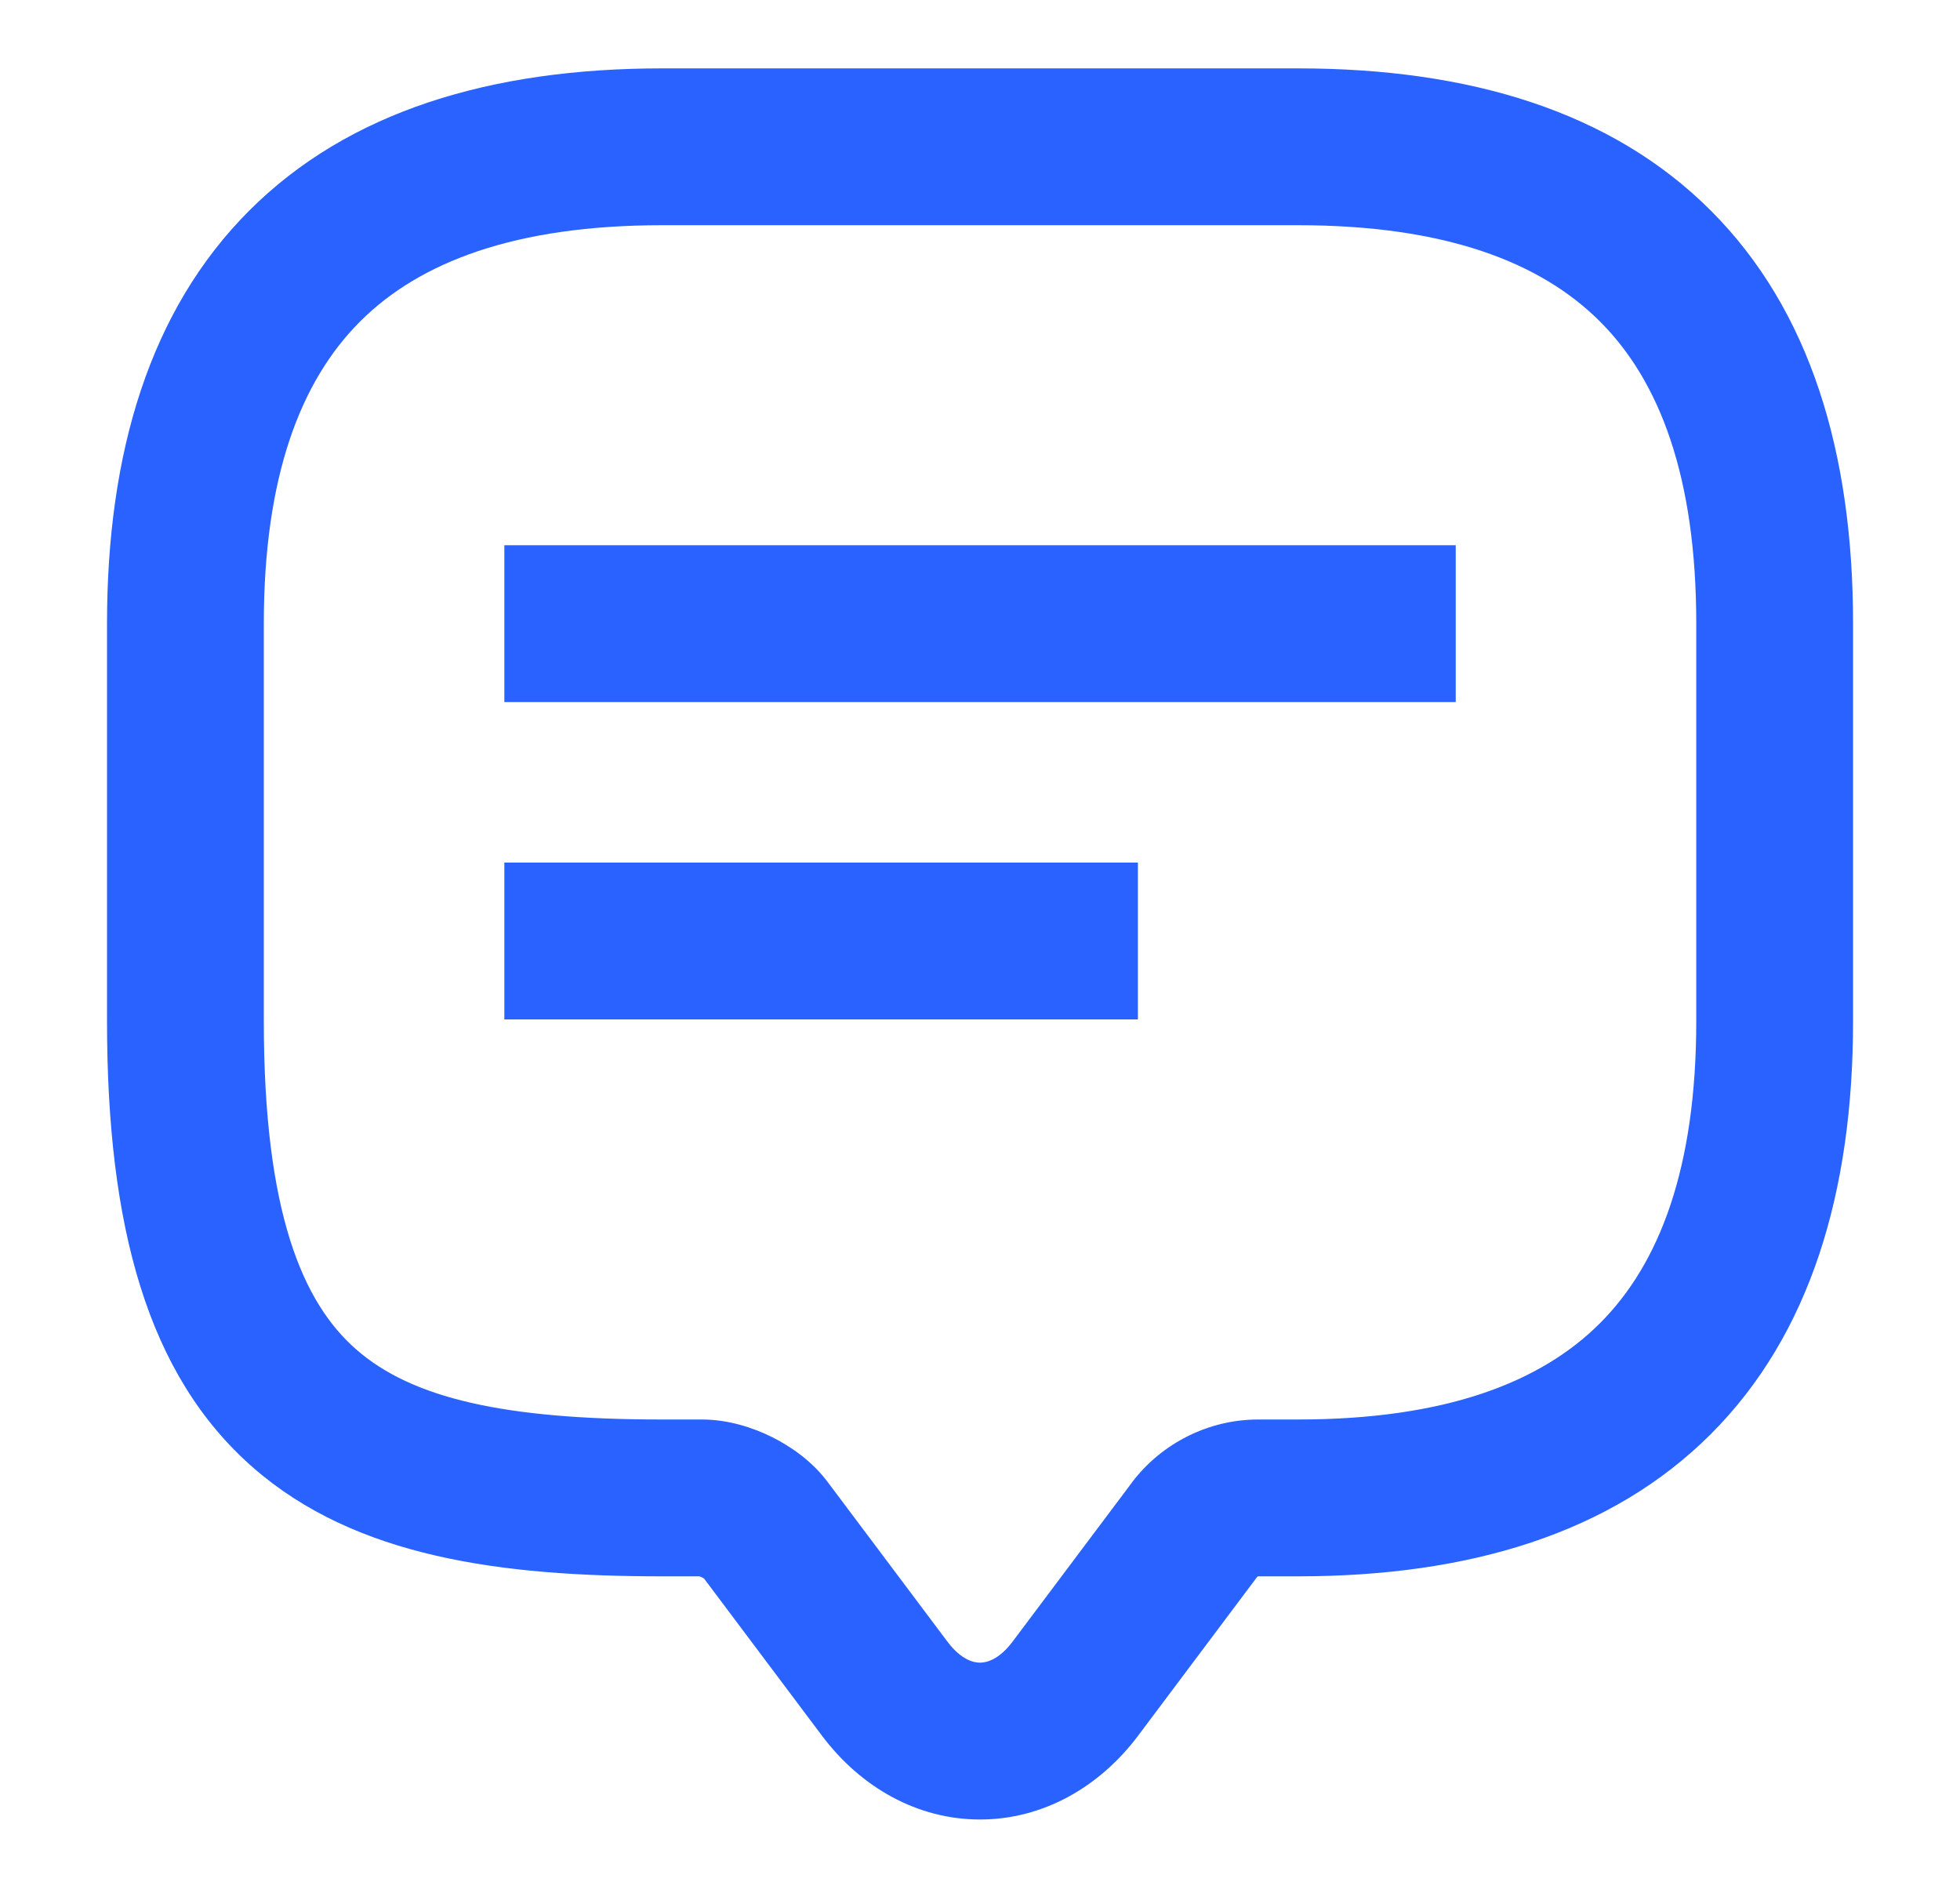
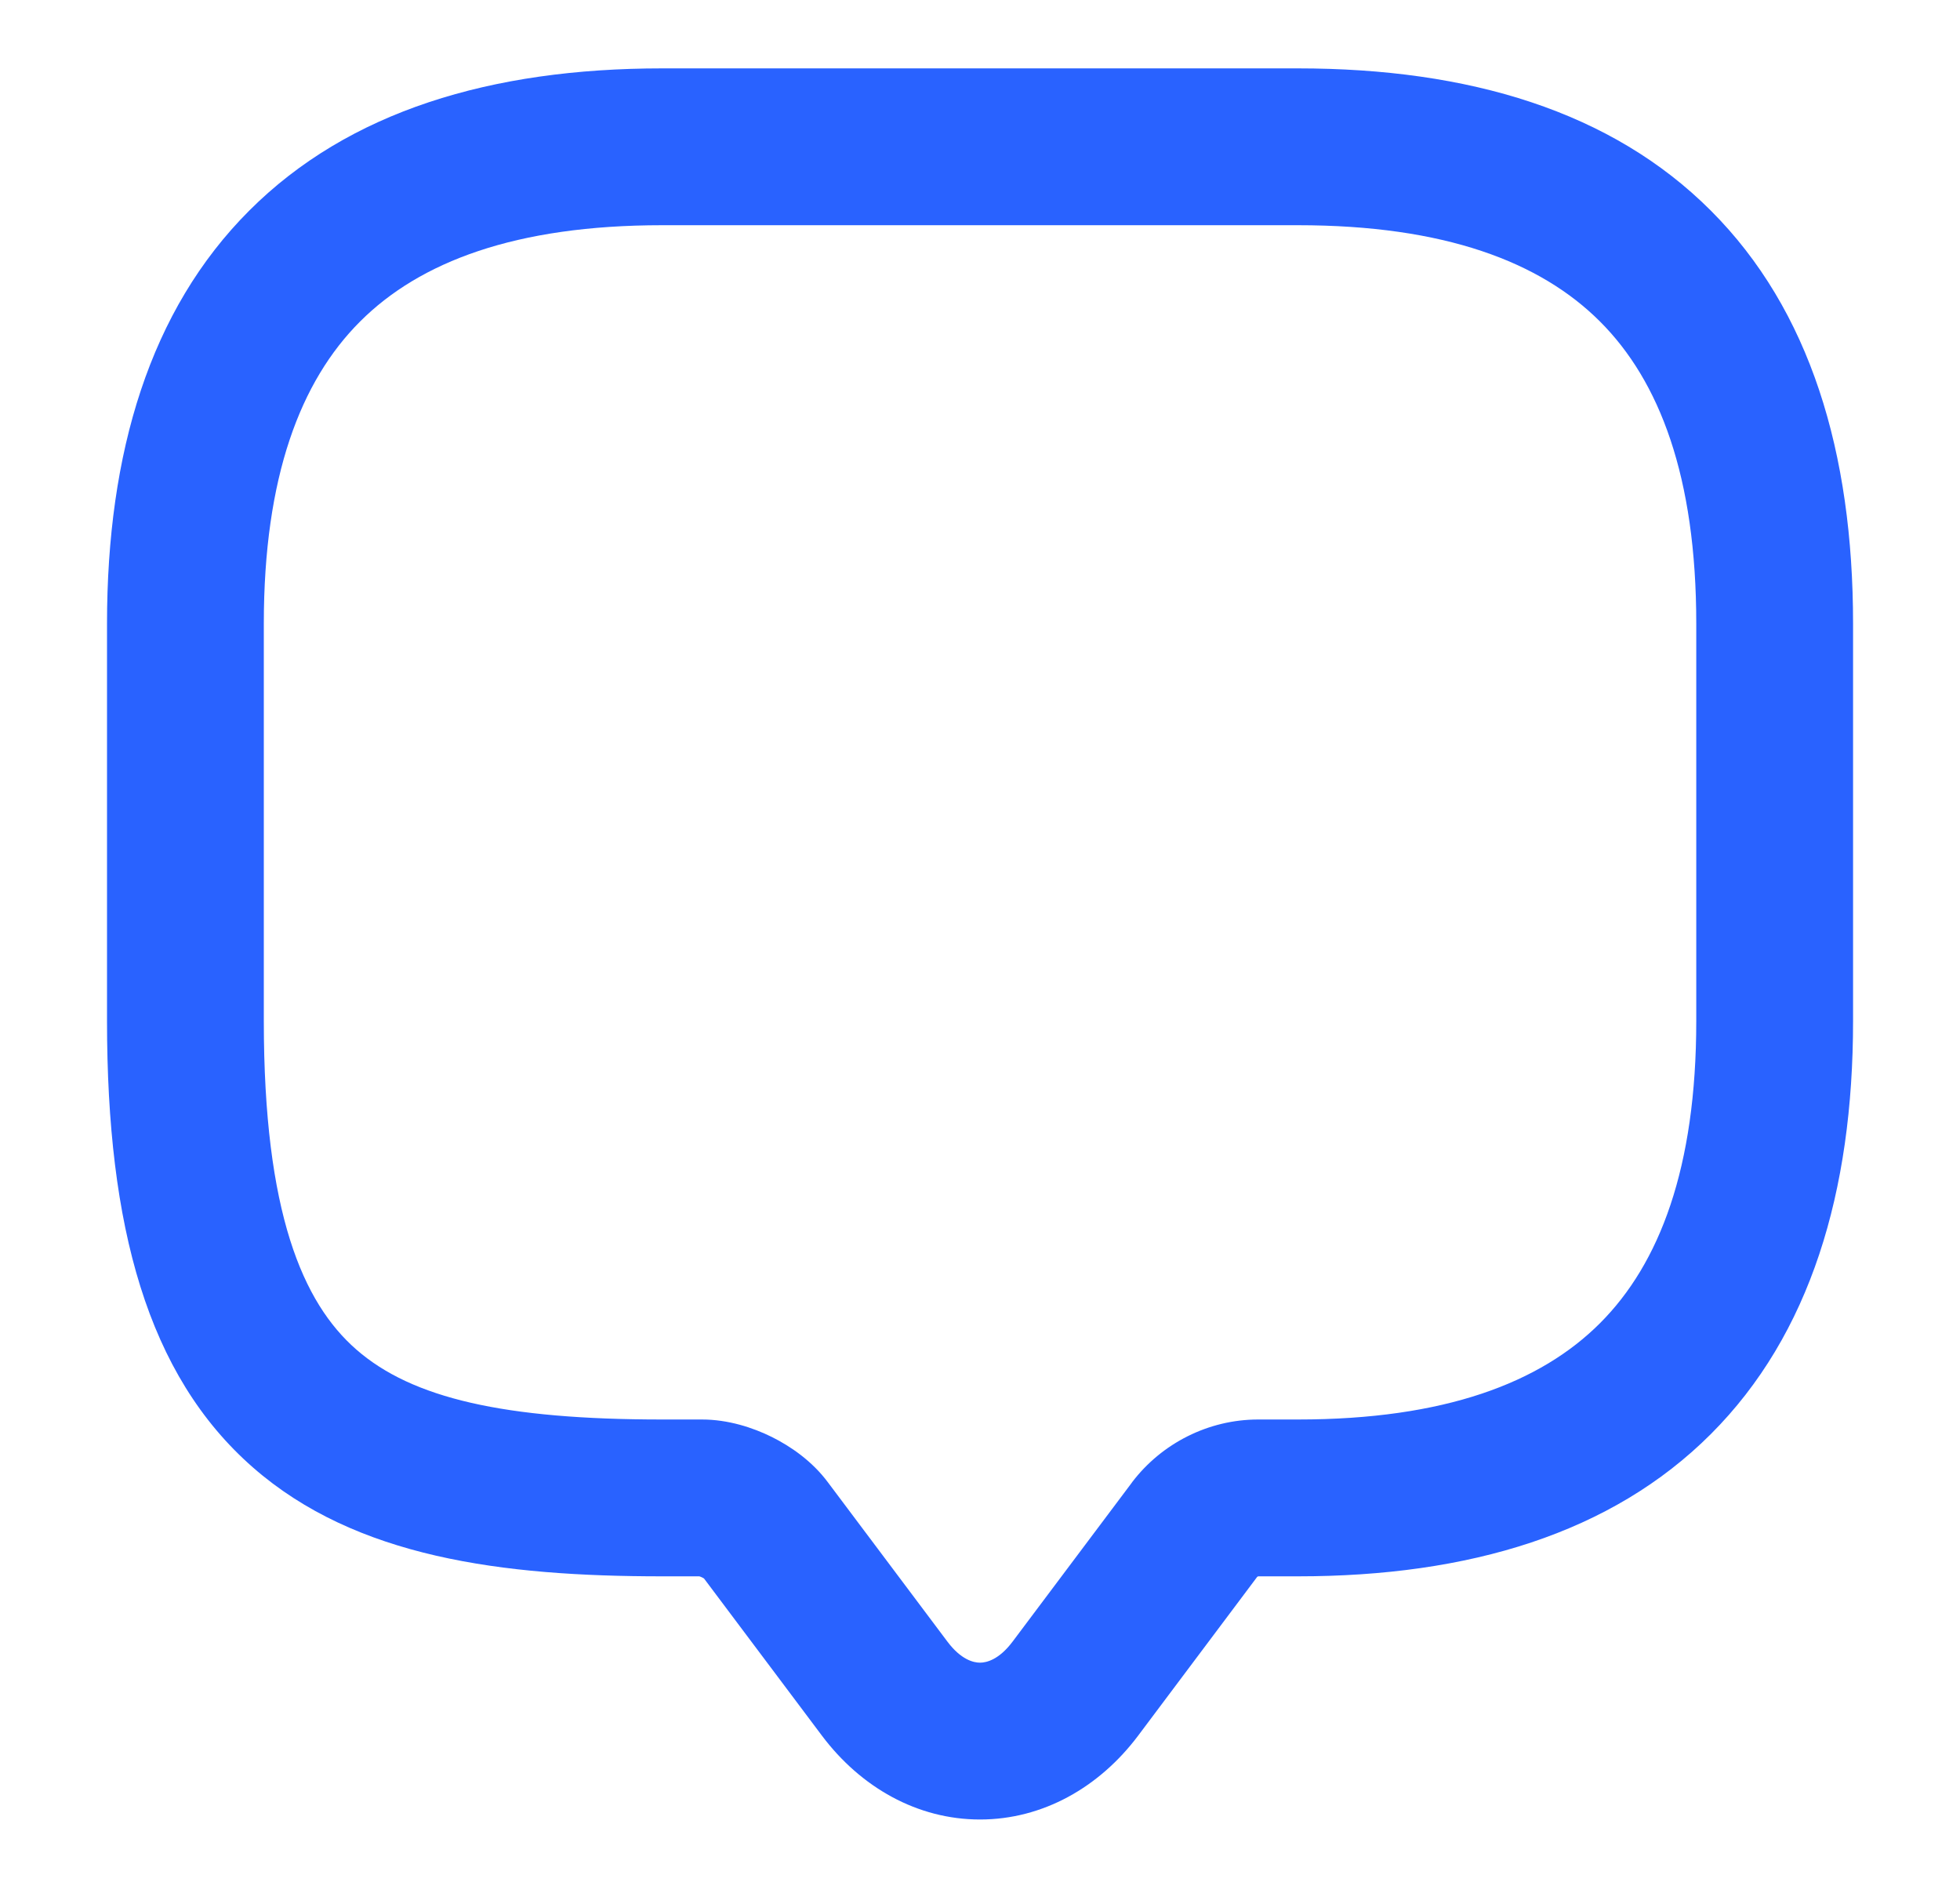
<svg xmlns="http://www.w3.org/2000/svg" width="25" height="24" viewBox="0 0 25 24" fill="none">
  <path d="M21.636 7.953C21.636 6.08 21.168 4.859 20.408 4.1C19.648 3.34 18.427 2.872 16.555 2.872H8.446C6.573 2.872 5.353 3.34 4.593 4.1C3.833 4.859 3.365 6.08 3.365 7.953V13.021C3.365 15.468 3.863 16.614 4.544 17.209C5.257 17.833 6.437 18.102 8.446 18.102H8.953C9.287 18.102 9.603 18.205 9.845 18.325C10.082 18.443 10.359 18.631 10.563 18.907L12.084 20.934C12.257 21.165 12.417 21.203 12.5 21.203C12.583 21.203 12.743 21.165 12.916 20.934L14.437 18.907L14.44 18.902C14.819 18.404 15.416 18.102 16.048 18.102H16.555C18.427 18.102 19.648 17.634 20.408 16.874C21.168 16.114 21.636 14.893 21.636 13.021V7.953ZM23.636 13.021C23.636 15.201 23.089 17.021 21.822 18.288C20.555 19.555 18.736 20.102 16.555 20.102H16.048C16.051 20.102 16.049 20.101 16.044 20.104C16.038 20.106 16.035 20.11 16.033 20.112L14.517 22.134C14.021 22.794 13.299 23.203 12.5 23.203C11.701 23.203 10.98 22.794 10.484 22.134L8.98 20.13C8.974 20.126 8.965 20.121 8.956 20.116C8.947 20.112 8.938 20.109 8.93 20.105C8.926 20.104 8.922 20.103 8.919 20.102H8.446C6.402 20.102 4.54 19.863 3.227 18.714C1.88 17.536 1.365 15.64 1.365 13.021V7.953C1.365 5.772 1.912 3.953 3.179 2.686C4.446 1.418 6.265 0.872 8.446 0.872H16.555C18.736 0.872 20.555 1.418 21.822 2.686C23.089 3.953 23.636 5.772 23.636 7.953V13.021Z" fill="#2962FF" />
-   <path d="M18.568 6.953V8.953H6.433V6.953H18.568Z" fill="#2962FF" />
-   <path d="M14.514 11V13H6.433V11H14.514Z" fill="#2962FF" />
</svg>